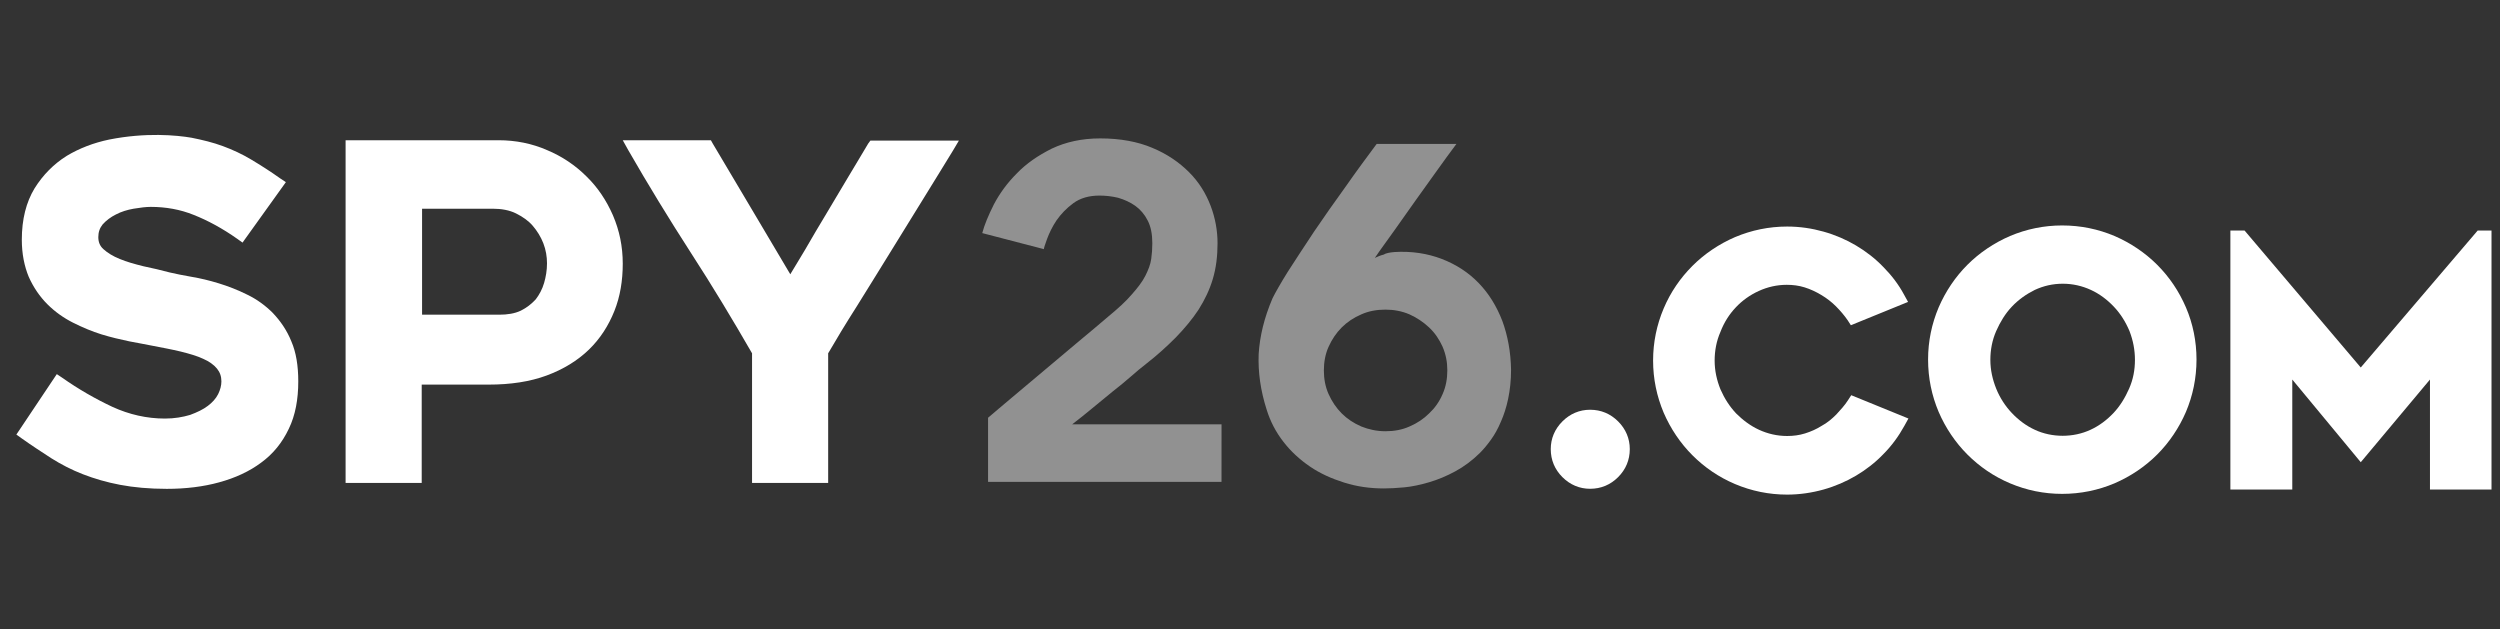
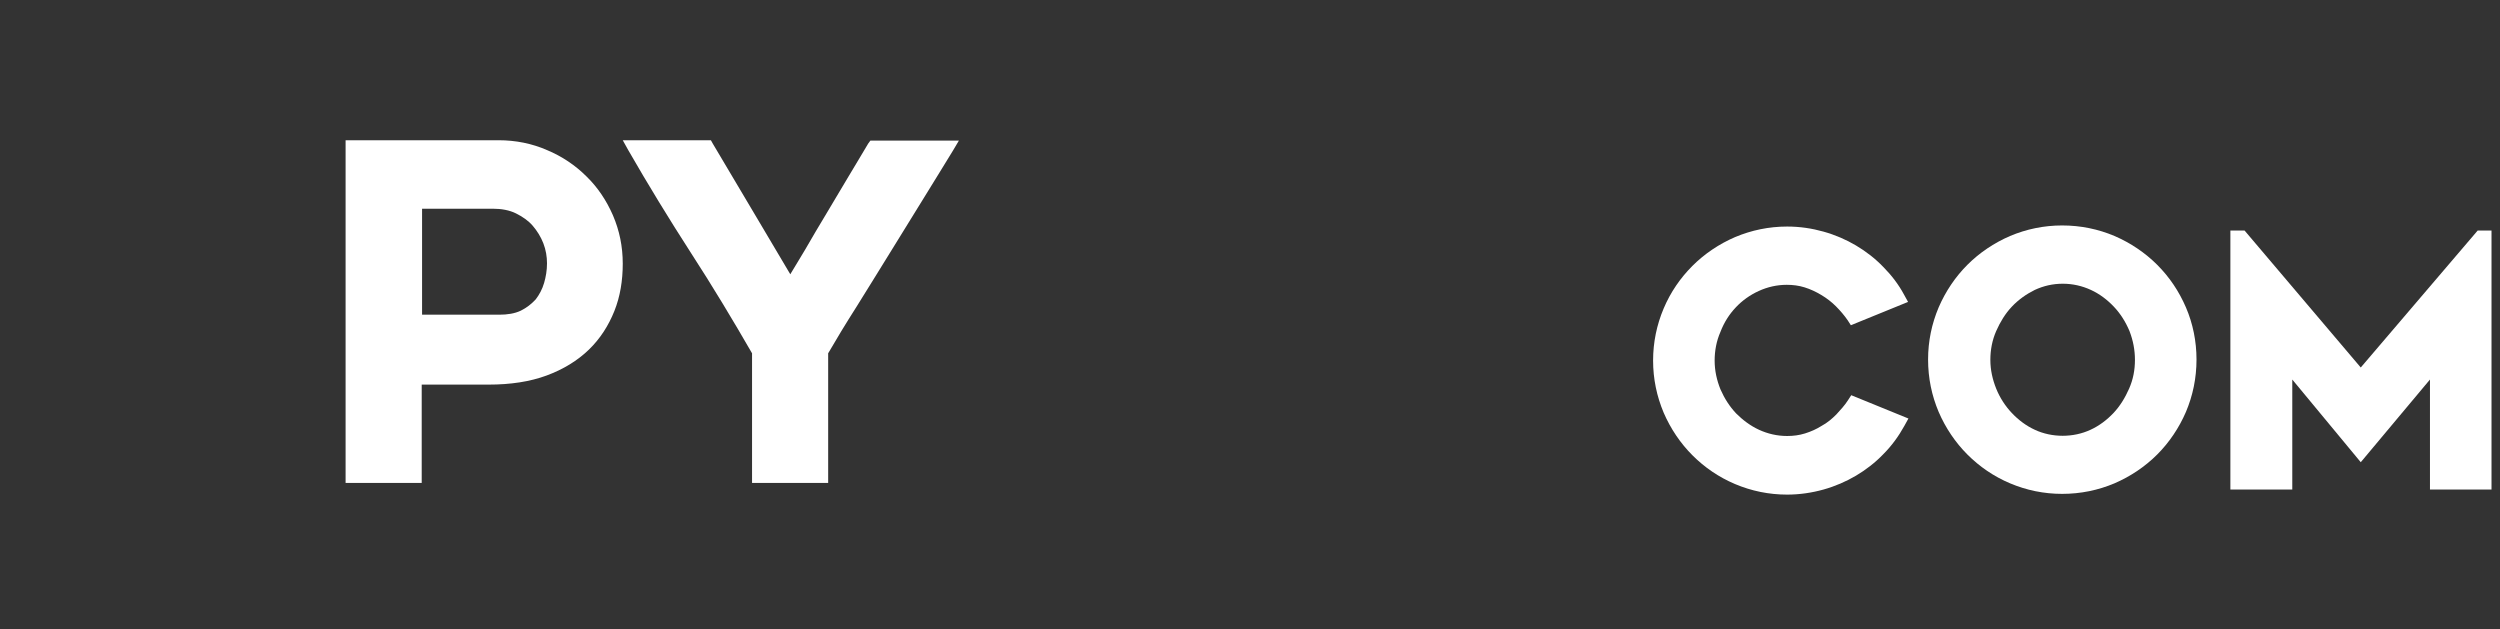
<svg xmlns="http://www.w3.org/2000/svg" fill="none" height="35" viewBox="0 0 139 35" width="139">
  <rect x="0" y="0" width="139" height="35" fill="#333333" stroke="none" />
-   <path d="m67.916 26.791h-12.98v-3.564c.324-.283.769-.648 1.316-1.114.547-.466 1.154-.972 1.782-1.498.628-.526 1.255-1.053 1.903-1.6.628-.526 1.195-.992 1.661-1.397.567-.466 1.012-.871 1.337-1.256.324-.364.587-.709.749-1.033s.283-.628.324-.931c.041-.283.061-.587.061-.871 0-.506-.081-.931-.263-1.276-.162-.324-.405-.608-.689-.81s-.608-.344-.952-.446c-.344-.081-.689-.121-1.033-.121-.587 0-1.073.142-1.458.425s-.689.608-.931.952c-.243.364-.405.709-.526 1.033s-.182.526-.182.587v-.02l-3.422-.891c.121-.466.344-.992.648-1.6.324-.608.729-1.175 1.276-1.721.526-.547 1.174-.992 1.944-1.377.769-.364 1.661-.567 2.693-.567 1.114 0 2.086.182 2.896.526.83.344 1.498.81 2.045 1.357.547.547.931 1.175 1.195 1.863.263.689.385 1.397.385 2.086 0 .709-.081 1.377-.263 1.984-.182.608-.446 1.154-.79 1.701-.344.526-.769 1.033-1.256 1.539-.486.486-1.033.992-1.661 1.478-.243.182-.526.425-.83.689-.324.283-.668.567-1.033.851-.364.304-.749.608-1.134.931-.385.324-.749.608-1.114.891h8.303z" fill="#919191" />
-   <path d="m77.515 14.014c.972-.061 1.863.081 2.653.385.79.304 1.478.749 2.045 1.337.567.587.992 1.276 1.316 2.106.304.83.466 1.721.486 2.713 0 .608-.061 1.134-.162 1.62-.101.486-.243.911-.405 1.276-.162.385-.344.709-.547.992s-.405.526-.608.729c-.425.425-.891.769-1.377 1.033-.486.263-.972.466-1.458.608-.486.142-.952.243-1.377.283-.446.041-.81.061-1.134.061-.769 0-1.498-.101-2.207-.324-.709-.223-1.337-.506-1.903-.891-.567-.385-1.073-.851-1.478-1.377-.425-.547-.729-1.134-.931-1.782-.344-1.073-.486-2.106-.446-3.098.061-.992.304-2.005.769-3.098.162-.324.446-.83.851-1.478.425-.668.911-1.397 1.458-2.228.547-.81 1.134-1.64 1.762-2.511.608-.871 1.195-1.66 1.721-2.369h4.435c-.344.466-.709.952-1.093 1.498-.385.547-.79 1.094-1.175 1.64-.385.547-.79 1.114-1.175 1.661-.385.547-.769 1.053-1.093 1.539.142-.061.304-.142.486-.182.121-.081.344-.121.587-.142zm-.486 9.963c.486 0 .931-.081 1.337-.263.425-.182.79-.425 1.093-.729.324-.304.567-.648.749-1.073.182-.405.263-.851.263-1.316 0-.466-.081-.891-.263-1.316-.182-.405-.425-.769-.749-1.073-.324-.304-.689-.547-1.093-.729-.425-.182-.871-.263-1.337-.263-.486 0-.931.081-1.337.263-.425.182-.79.425-1.093.729-.304.304-.547.668-.729 1.073-.182.405-.263.851-.263 1.316 0 .466.081.911.263 1.316.182.405.425.769.729 1.073.304.304.668.547 1.093.729.405.162.851.263 1.337.263z" fill="#919191" />
  <g fill="#fff">
-     <path d="m15.185 17.416c-.425-.425-.891-.769-1.438-1.033-.526-.263-1.053-.466-1.579-.628s-1.033-.283-1.519-.364c-.466-.081-.871-.162-1.215-.243-.466-.121-.952-.243-1.458-.344-.486-.121-.931-.243-1.316-.405-.364-.142-.689-.344-.911-.547-.203-.182-.283-.405-.283-.668 0-.283.081-.506.243-.709.203-.223.446-.405.729-.547.304-.162.648-.263.992-.324.364-.061.689-.101.952-.101.83 0 1.64.142 2.389.446.769.304 1.6.749 2.43 1.337l.283.203 2.41-3.361-.304-.202c-.567-.405-1.114-.749-1.62-1.053-.506-.304-1.033-.547-1.579-.749-.547-.203-1.134-.344-1.742-.466-.83-.142-2.531-.304-4.576.101-.871.182-1.661.486-2.369.911-.709.445-1.316 1.053-1.782 1.802-.466.769-.709 1.721-.709 2.855 0 .79.142 1.478.385 2.066.263.587.608 1.093 1.033 1.519.425.425.911.769 1.438 1.033.526.263 1.053.486 1.579.648s1.053.283 1.539.385c.486.101.911.162 1.276.243.526.101 1.073.203 1.579.324.486.121.911.243 1.256.405.324.142.587.324.769.547.162.203.243.425.243.709 0 .223-.061.466-.182.709s-.324.466-.567.648c-.263.203-.608.364-.992.506-.405.121-.871.203-1.397.203-1.012 0-1.984-.223-2.916-.648-.952-.446-1.903-.992-2.794-1.62l-.304-.203-2.248 3.361.283.203c.567.405 1.134.769 1.661 1.114.547.344 1.134.648 1.762.891.628.243 1.316.446 2.066.587.749.142 1.62.223 2.592.223 1.053 0 2.045-.121 2.916-.364.891-.243 1.681-.608 2.329-1.093.668-.486 1.175-1.114 1.539-1.883.364-.749.526-1.64.526-2.632 0-.871-.121-1.62-.385-2.228-.243-.608-.608-1.134-1.012-1.559z" />
    <path d="m32.6 9.802c-.608-.608-1.357-1.114-2.187-1.458-.83-.364-1.742-.547-2.693-.547h-8.505v19.055h4.232v-5.468h3.726c1.215 0 2.288-.162 3.22-.506.931-.344 1.721-.83 2.349-1.438.628-.608 1.093-1.337 1.417-2.147s.466-1.701.466-2.632c0-.952-.182-1.843-.547-2.693-.364-.83-.851-1.559-1.478-2.167zm-3.645 7.472c-.344.162-.749.223-1.195.223h-4.293v-5.893h3.929c.486 0 .931.081 1.296.263.364.182.689.405.931.689s.446.608.587.972c.142.364.203.749.203 1.114 0 .385-.061.749-.162 1.093-.101.344-.263.648-.466.911-.243.263-.506.466-.83.628z" />
    <path d="m48.274 7.979c-.344.587-.729 1.215-1.114 1.863l-1.195 2.005c-.405.668-.81 1.357-1.195 2.025-.283.486-.567.931-.83 1.377-.648-1.093-1.316-2.228-2.005-3.382-.79-1.337-1.559-2.632-2.308-3.888l-.101-.182h-4.901l.304.547c1.093 1.903 2.268 3.827 3.483 5.71 1.195 1.843 2.329 3.726 3.402 5.589v7.209h4.232v-7.209c.446-.769.972-1.64 1.579-2.592.628-.992 1.235-2.005 1.883-3.038l1.863-3.017c.608-.992 1.154-1.863 1.62-2.633l.324-.547h-4.921z" />
-     <path d="m88.409 22.782c-.587 0-1.114.223-1.539.648-.425.425-.648.952-.648 1.539 0 .608.223 1.134.648 1.559.425.425.952.648 1.539.648.608 0 1.134-.223 1.559-.648.425-.425.648-.952.648-1.559 0-.587-.223-1.114-.648-1.539-.425-.425-.952-.648-1.559-.648z" />
    <path d="m96.509 17.091c.364-.385.79-.689 1.276-.911.486-.223 1.012-.344 1.559-.344.344 0 .669.041.993.142.324.101.627.243.931.425.304.182.567.385.81.628s.466.506.648.769l.182.283 3.18-1.296-.223-.405c-.304-.567-.709-1.093-1.154-1.539-.446-.466-.972-.871-1.519-1.195s-1.154-.587-1.802-.769c-.648-.182-1.317-.283-2.026-.283-1.012 0-1.984.203-2.896.587-.891.385-1.701.931-2.369 1.6-.668.668-1.215 1.458-1.6 2.369-.385.911-.587 1.883-.587 2.896s.203 1.984.587 2.896c.385.891.931 1.701 1.6 2.369.668.668 1.458 1.215 2.369 1.6.911.385 1.883.587 2.896.587.689 0 1.377-.101 2.026-.283.648-.182 1.255-.446 1.802-.769s1.073-.729 1.519-1.195c.465-.466.85-.992 1.174-1.579l.223-.405-3.179-1.296-.183.283c-.182.283-.405.526-.648.79-.243.243-.506.466-.81.628-.283.182-.607.324-.931.425-.324.101-.648.142-.993.142-.547 0-1.073-.121-1.559-.344-.486-.223-.911-.547-1.276-.911-.364-.385-.648-.83-.871-1.337-.203-.506-.324-1.033-.324-1.6 0-.547.101-1.093.324-1.6.203-.526.486-.972.851-1.357z" />
    <path d="m119.939 14.722c-.669-.668-1.479-1.215-2.37-1.6-.911-.385-1.883-.587-2.916-.587-1.012 0-1.984.203-2.895.587-.891.385-1.701.931-2.37 1.6-.668.668-1.215 1.478-1.599 2.369-.385.911-.588 1.883-.588 2.896 0 1.033.203 2.005.588 2.916.384.891.931 1.701 1.599 2.369.669.668 1.458 1.215 2.37 1.6.911.385 1.883.587 2.895.587 1.033 0 2.005-.203 2.916-.587.891-.385 1.701-.931 2.37-1.6.668-.668 1.215-1.478 1.599-2.369.385-.911.588-1.883.588-2.916 0-1.012-.203-2.005-.588-2.896-.384-.891-.911-1.681-1.599-2.369zm-1.236 5.285c0 .567-.101 1.093-.324 1.6-.222.506-.506.972-.87 1.357-.365.385-.79.709-1.276.931-.952.446-2.147.446-3.098 0-.486-.223-.912-.547-1.276-.931-.365-.385-.668-.851-.871-1.357-.202-.506-.324-1.033-.324-1.6 0-.547.101-1.093.324-1.6.223-.506.506-.972.871-1.357.364-.385.79-.689 1.276-.931.486-.223.992-.344 1.559-.344.547 0 1.073.121 1.559.344.486.223.911.547 1.276.931.364.385.648.83.871 1.357.202.526.303 1.053.303 1.6z" />
    <path d="m137.758 12.819-6.5 7.614-6.459-7.614h-.79v14.398h3.442v-6.115l3.807 4.597 3.848-4.597v6.115h3.422v-14.398z" />
  </g>
</svg>